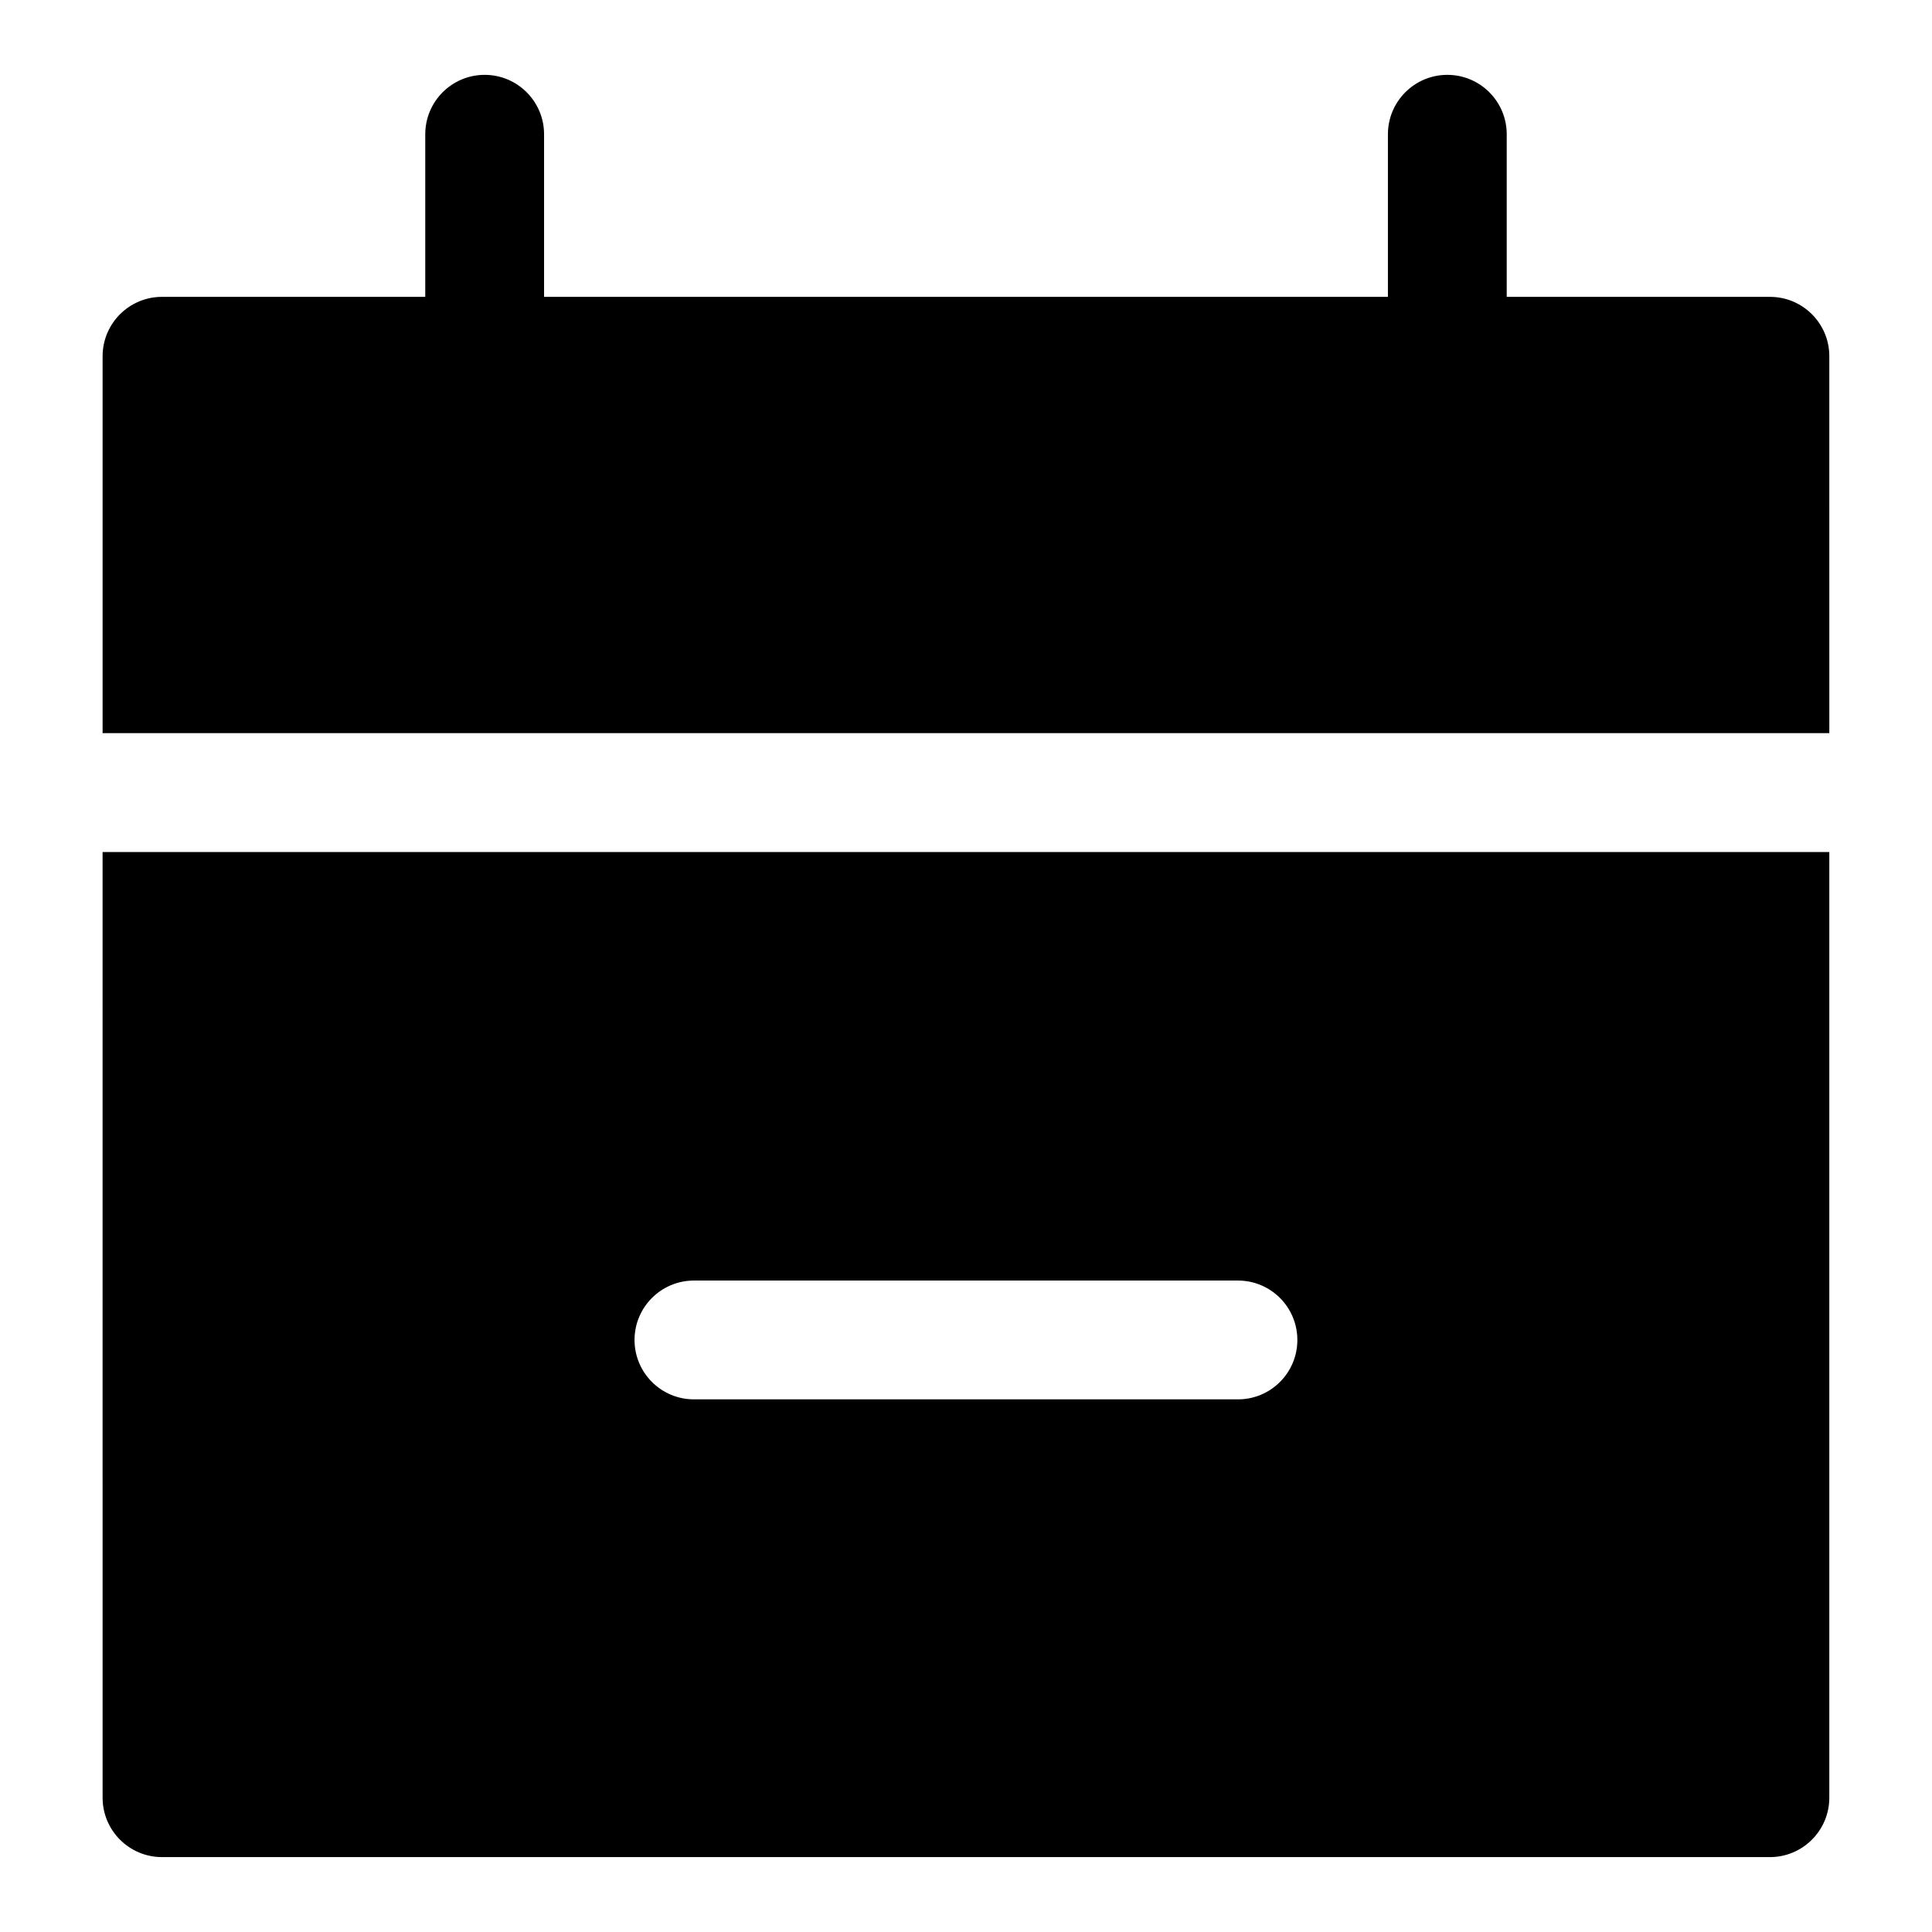
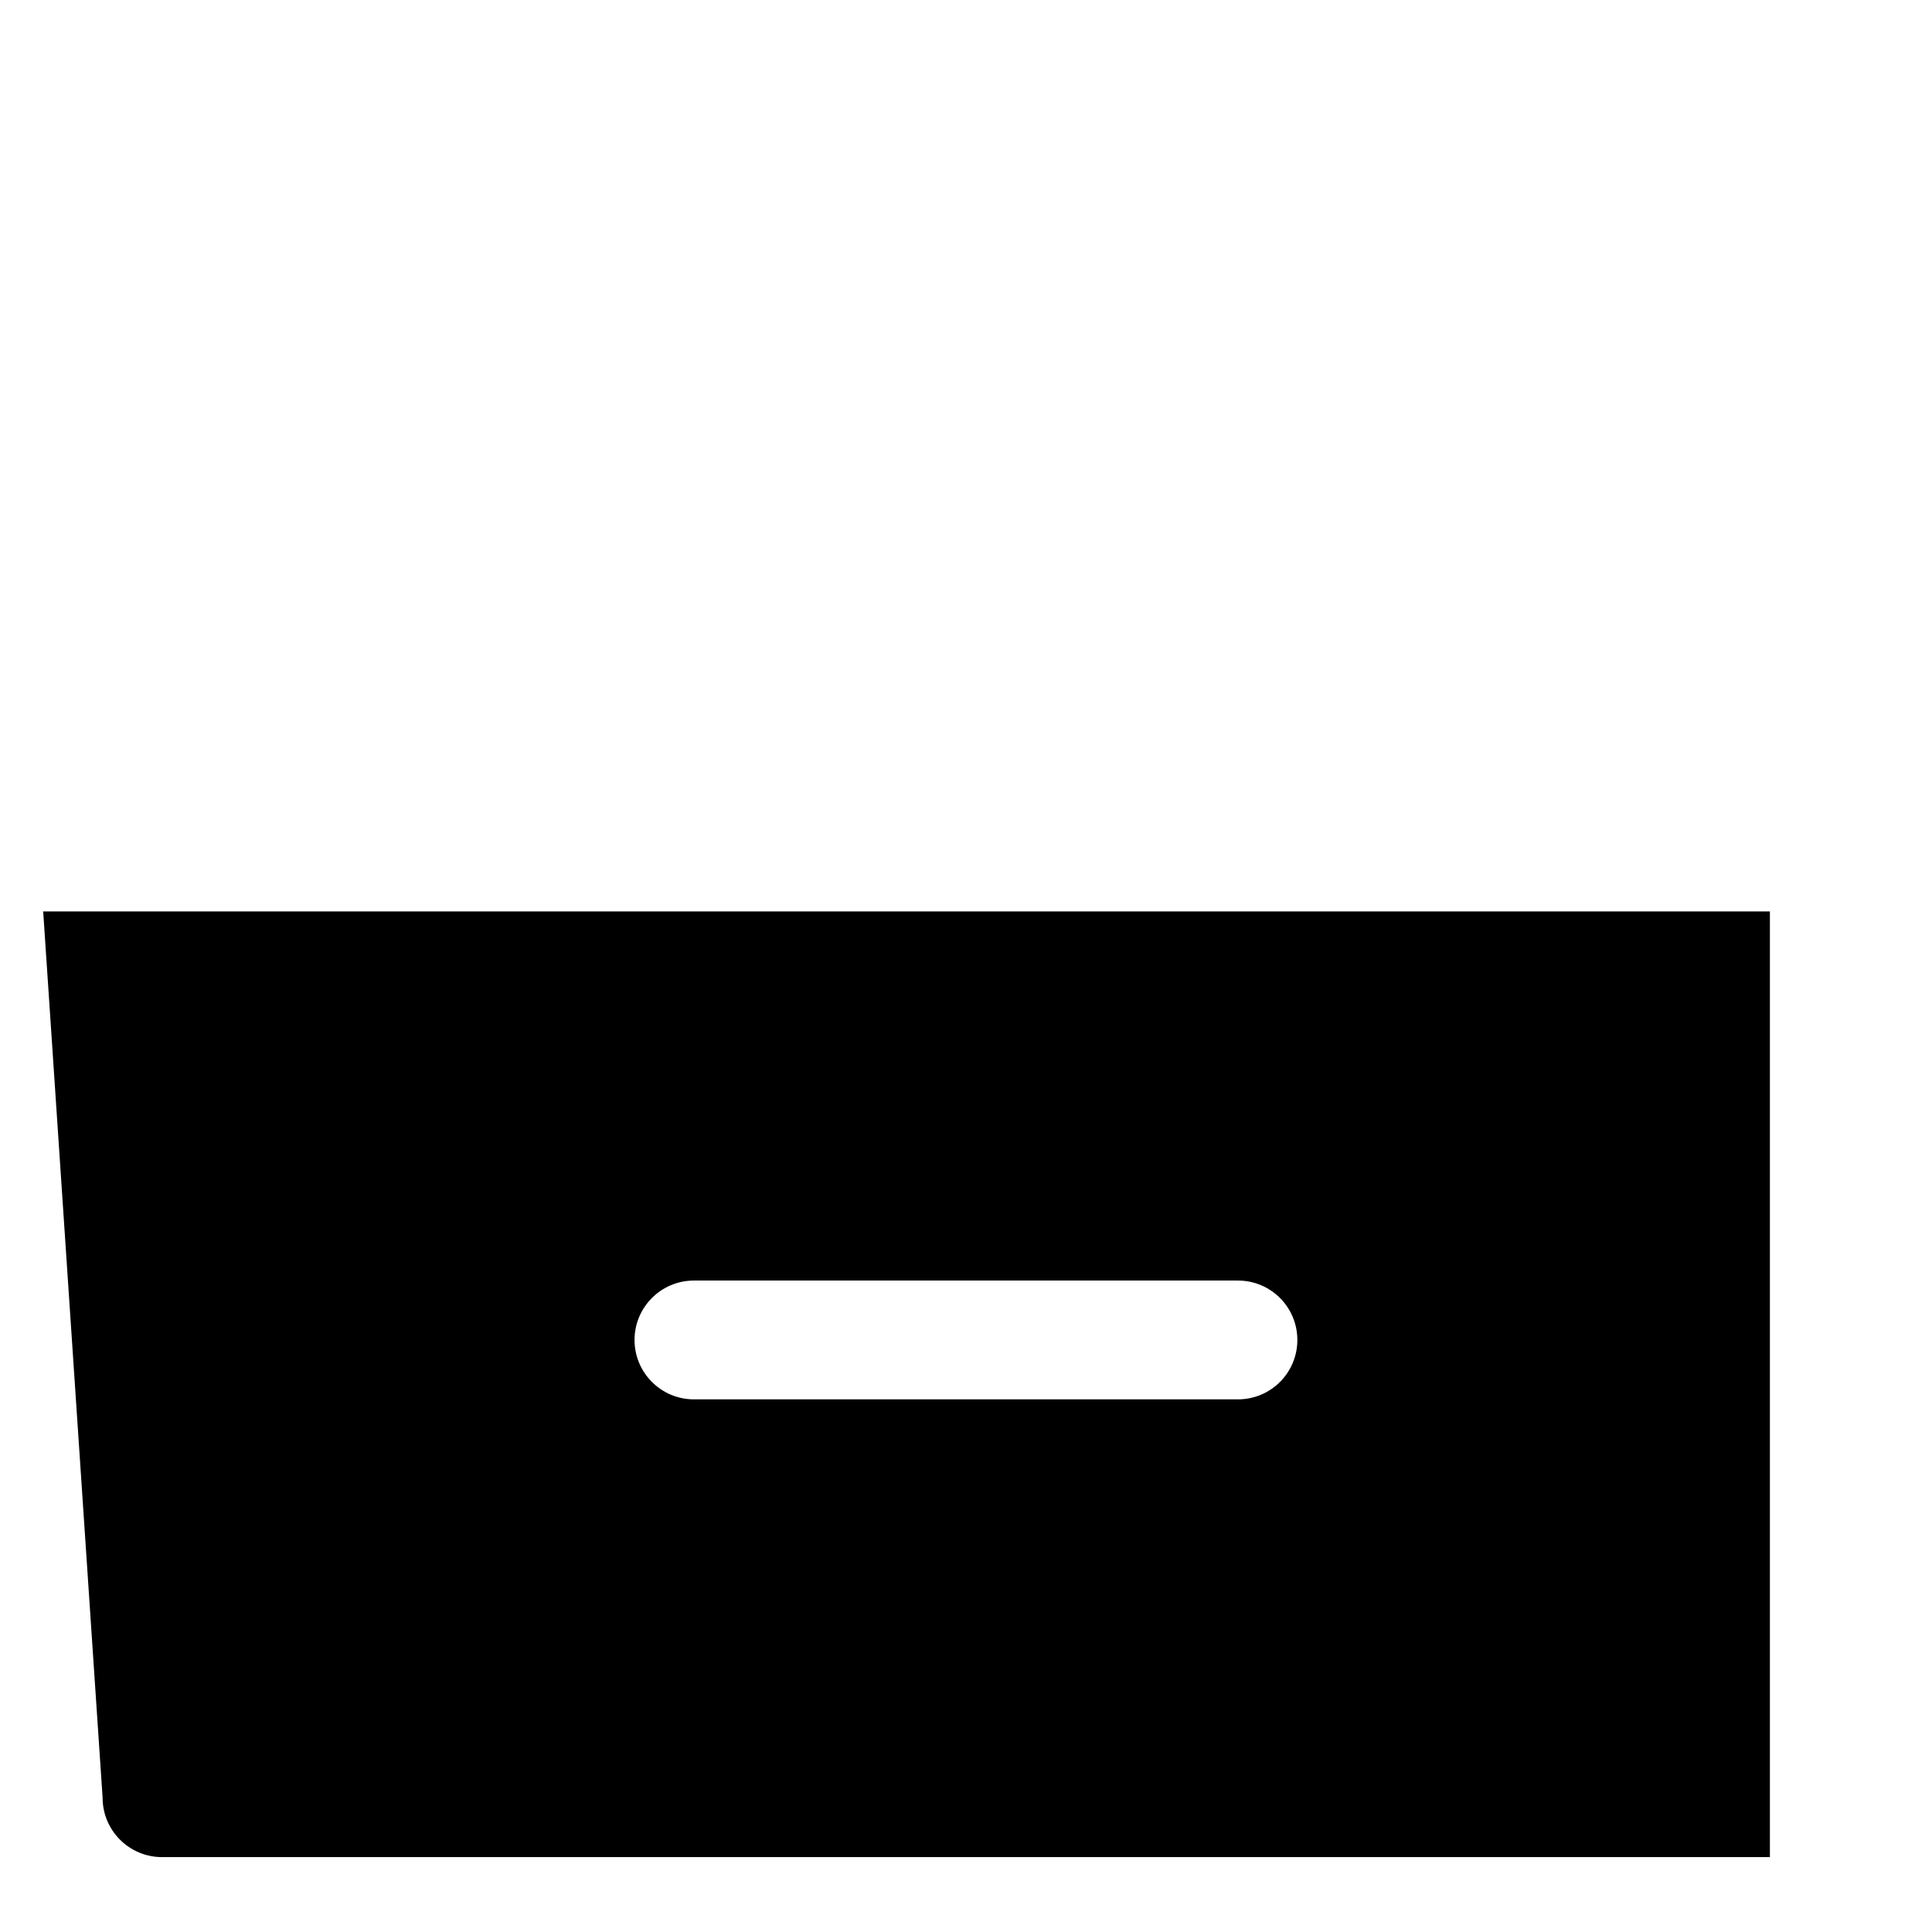
<svg xmlns="http://www.w3.org/2000/svg" fill="#000000" width="800px" height="800px" version="1.1" viewBox="144 144 512 512">
  <g>
-     <path d="m613.06 222.67h-69.762v-43.09c0-8.691-7.055-15.742-15.742-15.742-8.691 0-15.742 7.055-15.742 15.742v43.09h-223.63v-43.09c0-8.691-7.055-15.742-15.742-15.742-8.691 0-15.742 7.055-15.742 15.742v43.09h-69.766c-8.691 0-15.742 7.055-15.742 15.742v99.879h457.6l-0.004-99.875c0.02-8.691-7.035-15.746-15.727-15.746z" />
-     <path d="m171.19 620.41c0 8.691 7.055 15.742 15.742 15.742h426.11c8.691 0 15.742-7.055 15.742-15.742v-250.61h-457.6zm156.71-137.05h144.17c8.707 0 15.742 7.055 15.742 15.742 0 8.691-7.039 15.742-15.742 15.742h-144.17c-8.691 0-15.742-7.055-15.742-15.742s7.051-15.742 15.742-15.742z" />
+     <path d="m171.19 620.41c0 8.691 7.055 15.742 15.742 15.742h426.11v-250.61h-457.6zm156.71-137.05h144.17c8.707 0 15.742 7.055 15.742 15.742 0 8.691-7.039 15.742-15.742 15.742h-144.17c-8.691 0-15.742-7.055-15.742-15.742s7.051-15.742 15.742-15.742z" />
  </g>
</svg>